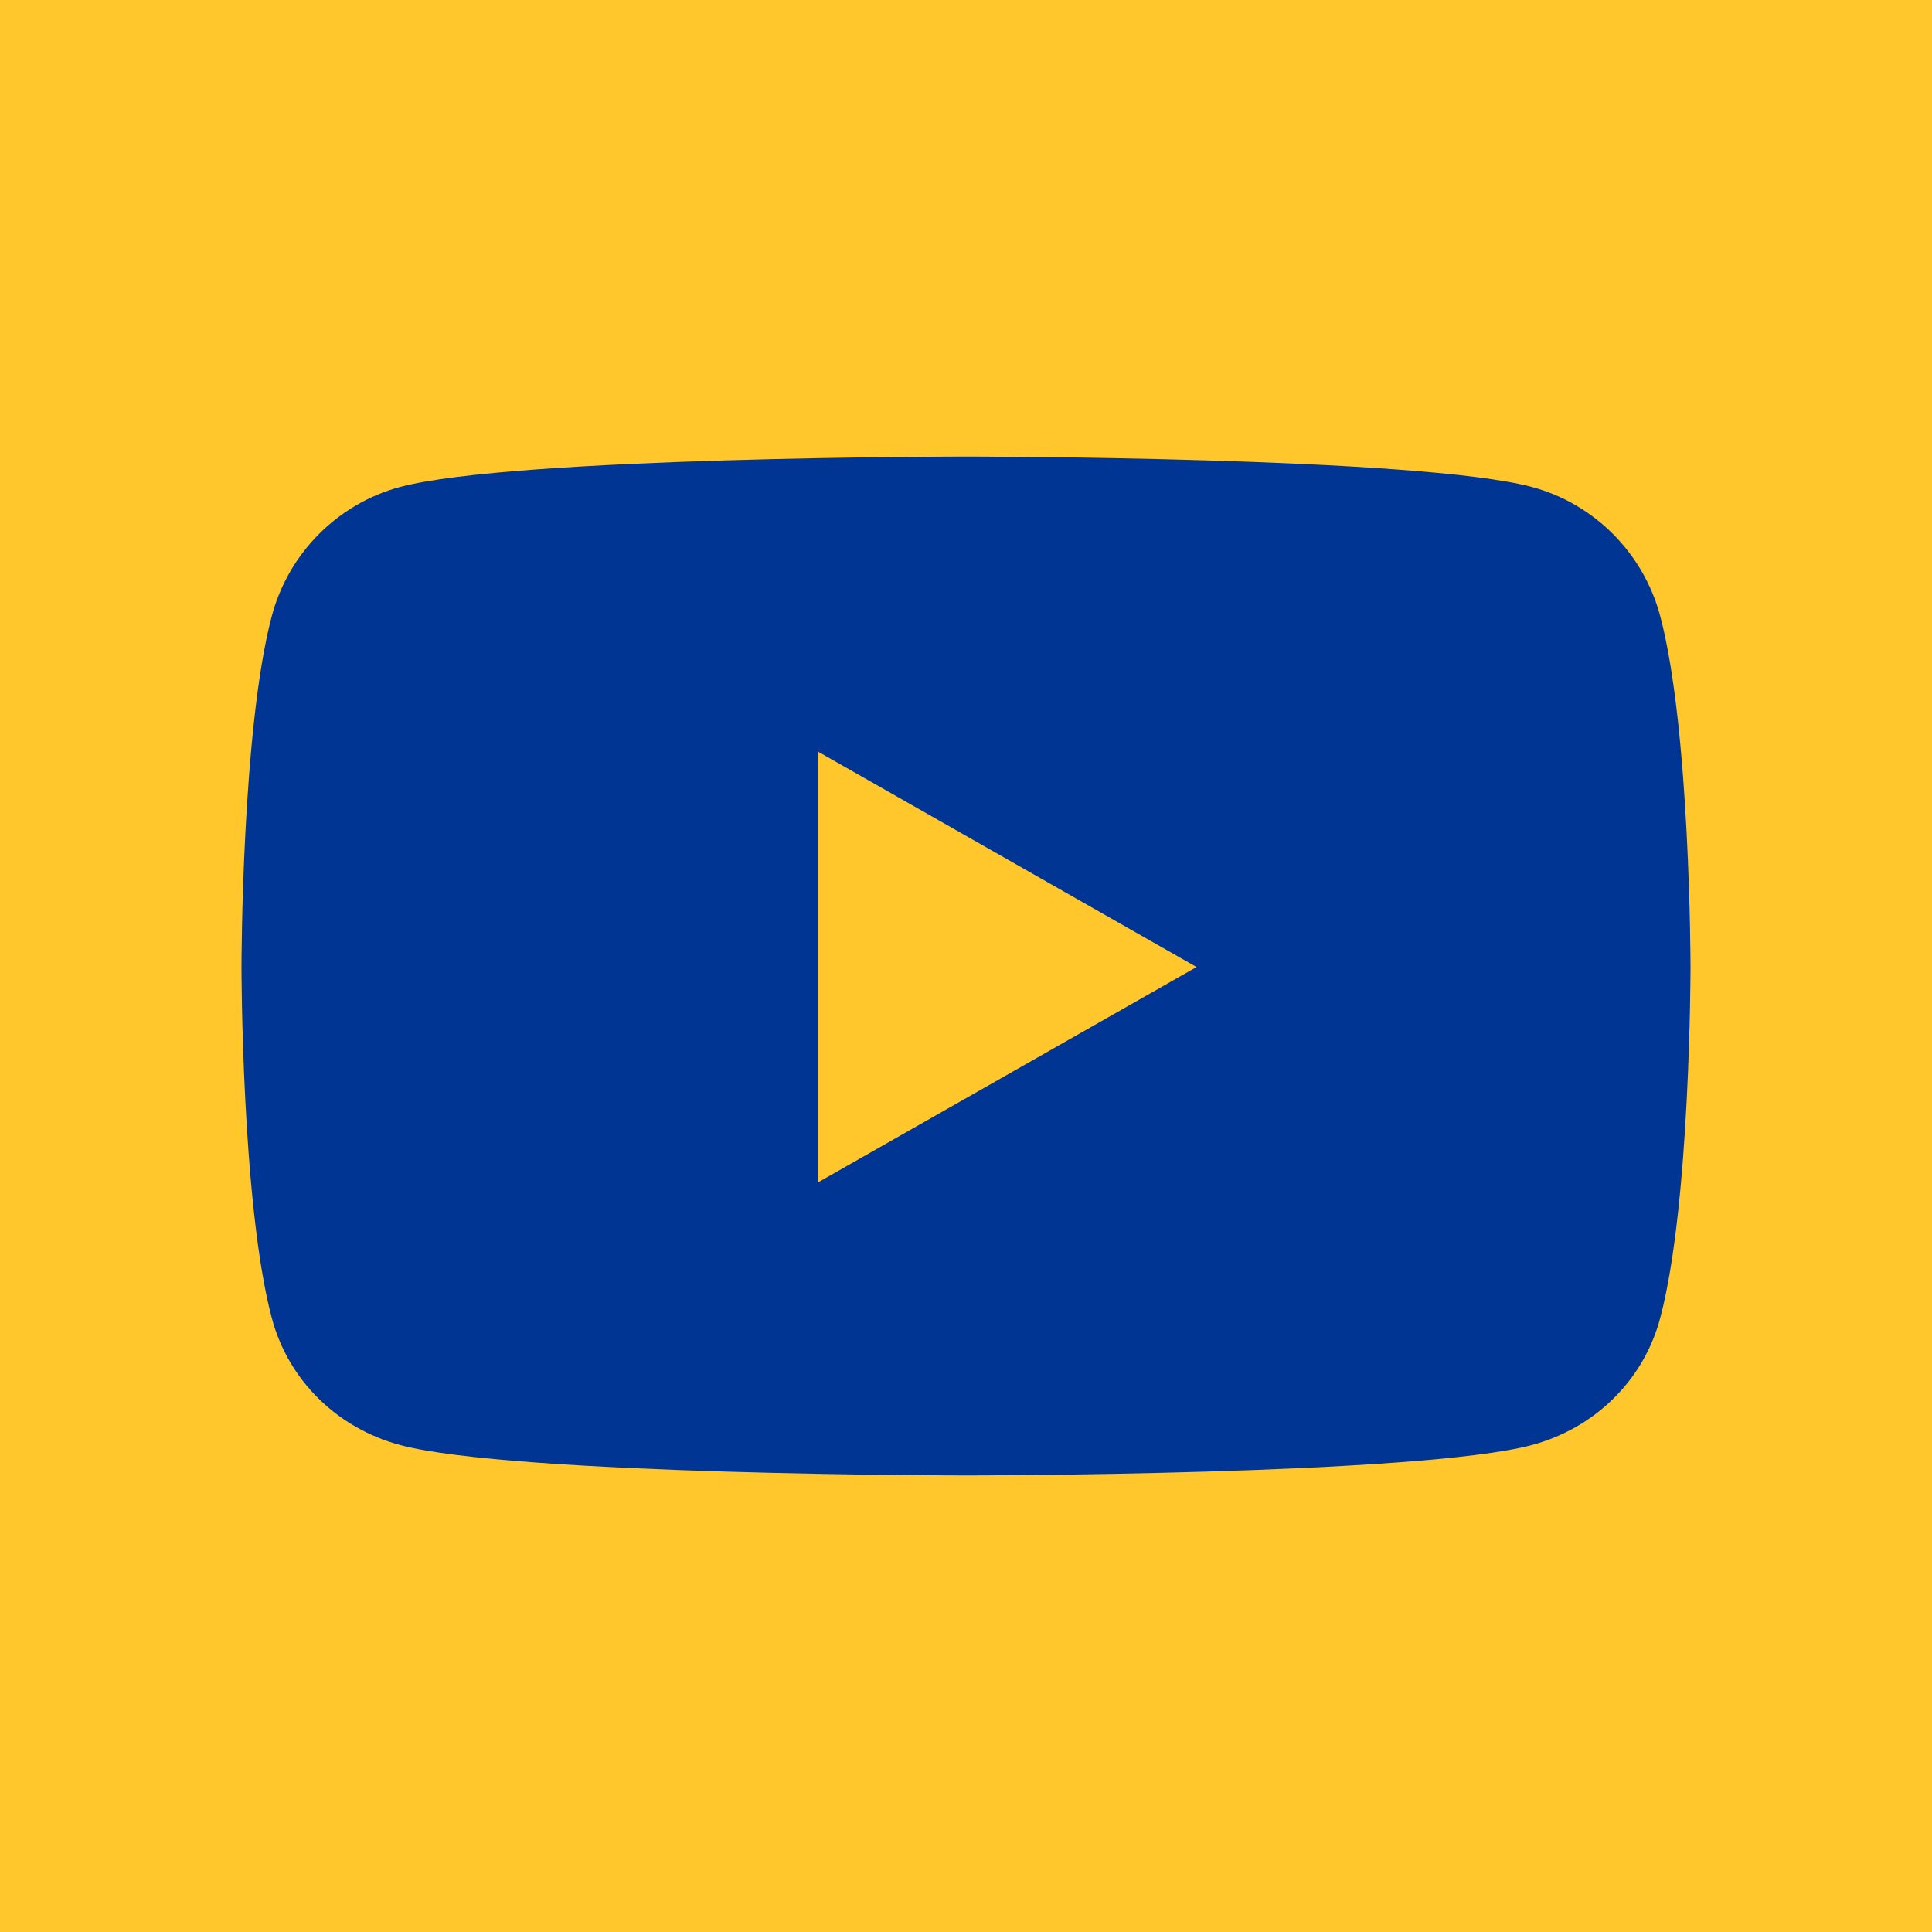
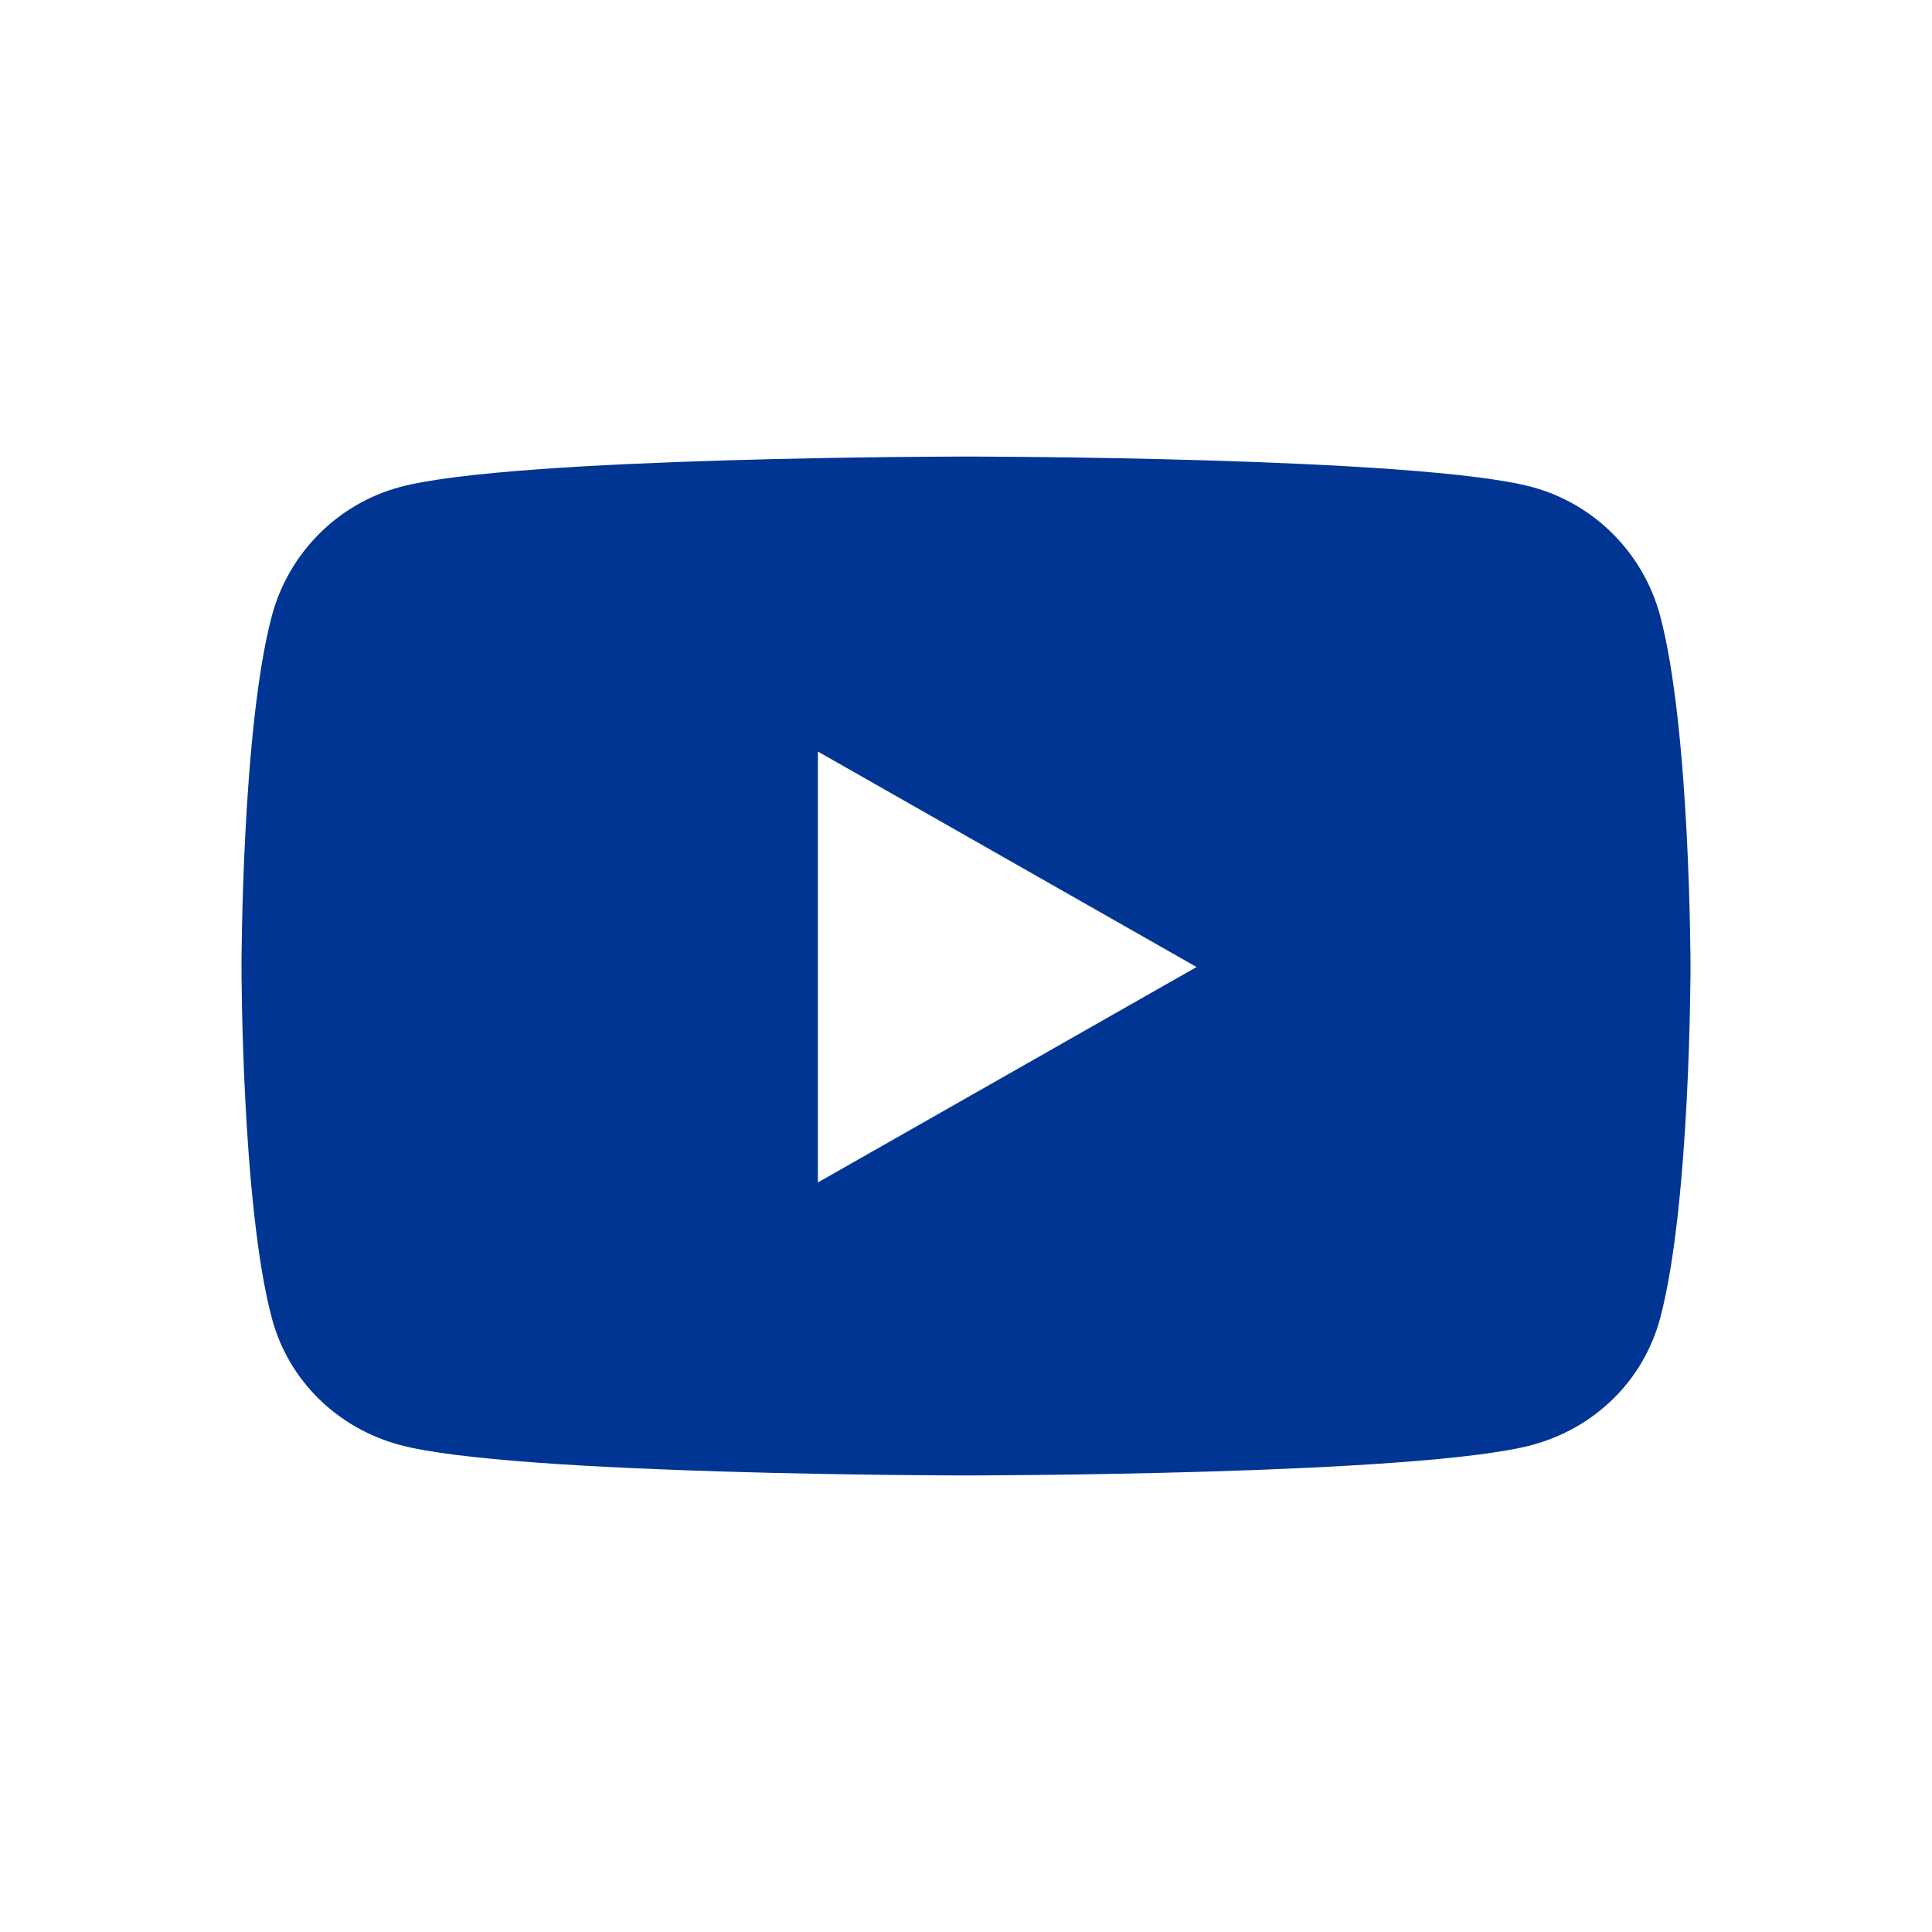
<svg xmlns="http://www.w3.org/2000/svg" width="32" height="32" viewBox="0 0 32 32" fill="none">
-   <rect width="32" height="32" fill="#FFC72C" />
  <path d="M16 7.562C16 7.562 23.505 7.563 25.377 8.067C26.409 8.345 27.222 9.164 27.498 10.203C27.996 12.075 28 15.969 28 16.017C28 16.017 28 19.947 27.498 21.831C27.222 22.87 26.409 23.655 25.377 23.933C23.505 24.437 16 24.438 16 24.438C16 24.438 8.495 24.437 6.623 23.933C5.591 23.655 4.778 22.87 4.502 21.831C4 19.947 4 16.017 4 16.017C4 15.969 4.004 12.075 4.502 10.203C4.778 9.164 5.591 8.345 6.623 8.067C8.495 7.563 16 7.562 16 7.562ZM13.547 19.585L19.819 16.017L13.547 12.448V19.585Z" fill="#003594" />
</svg>